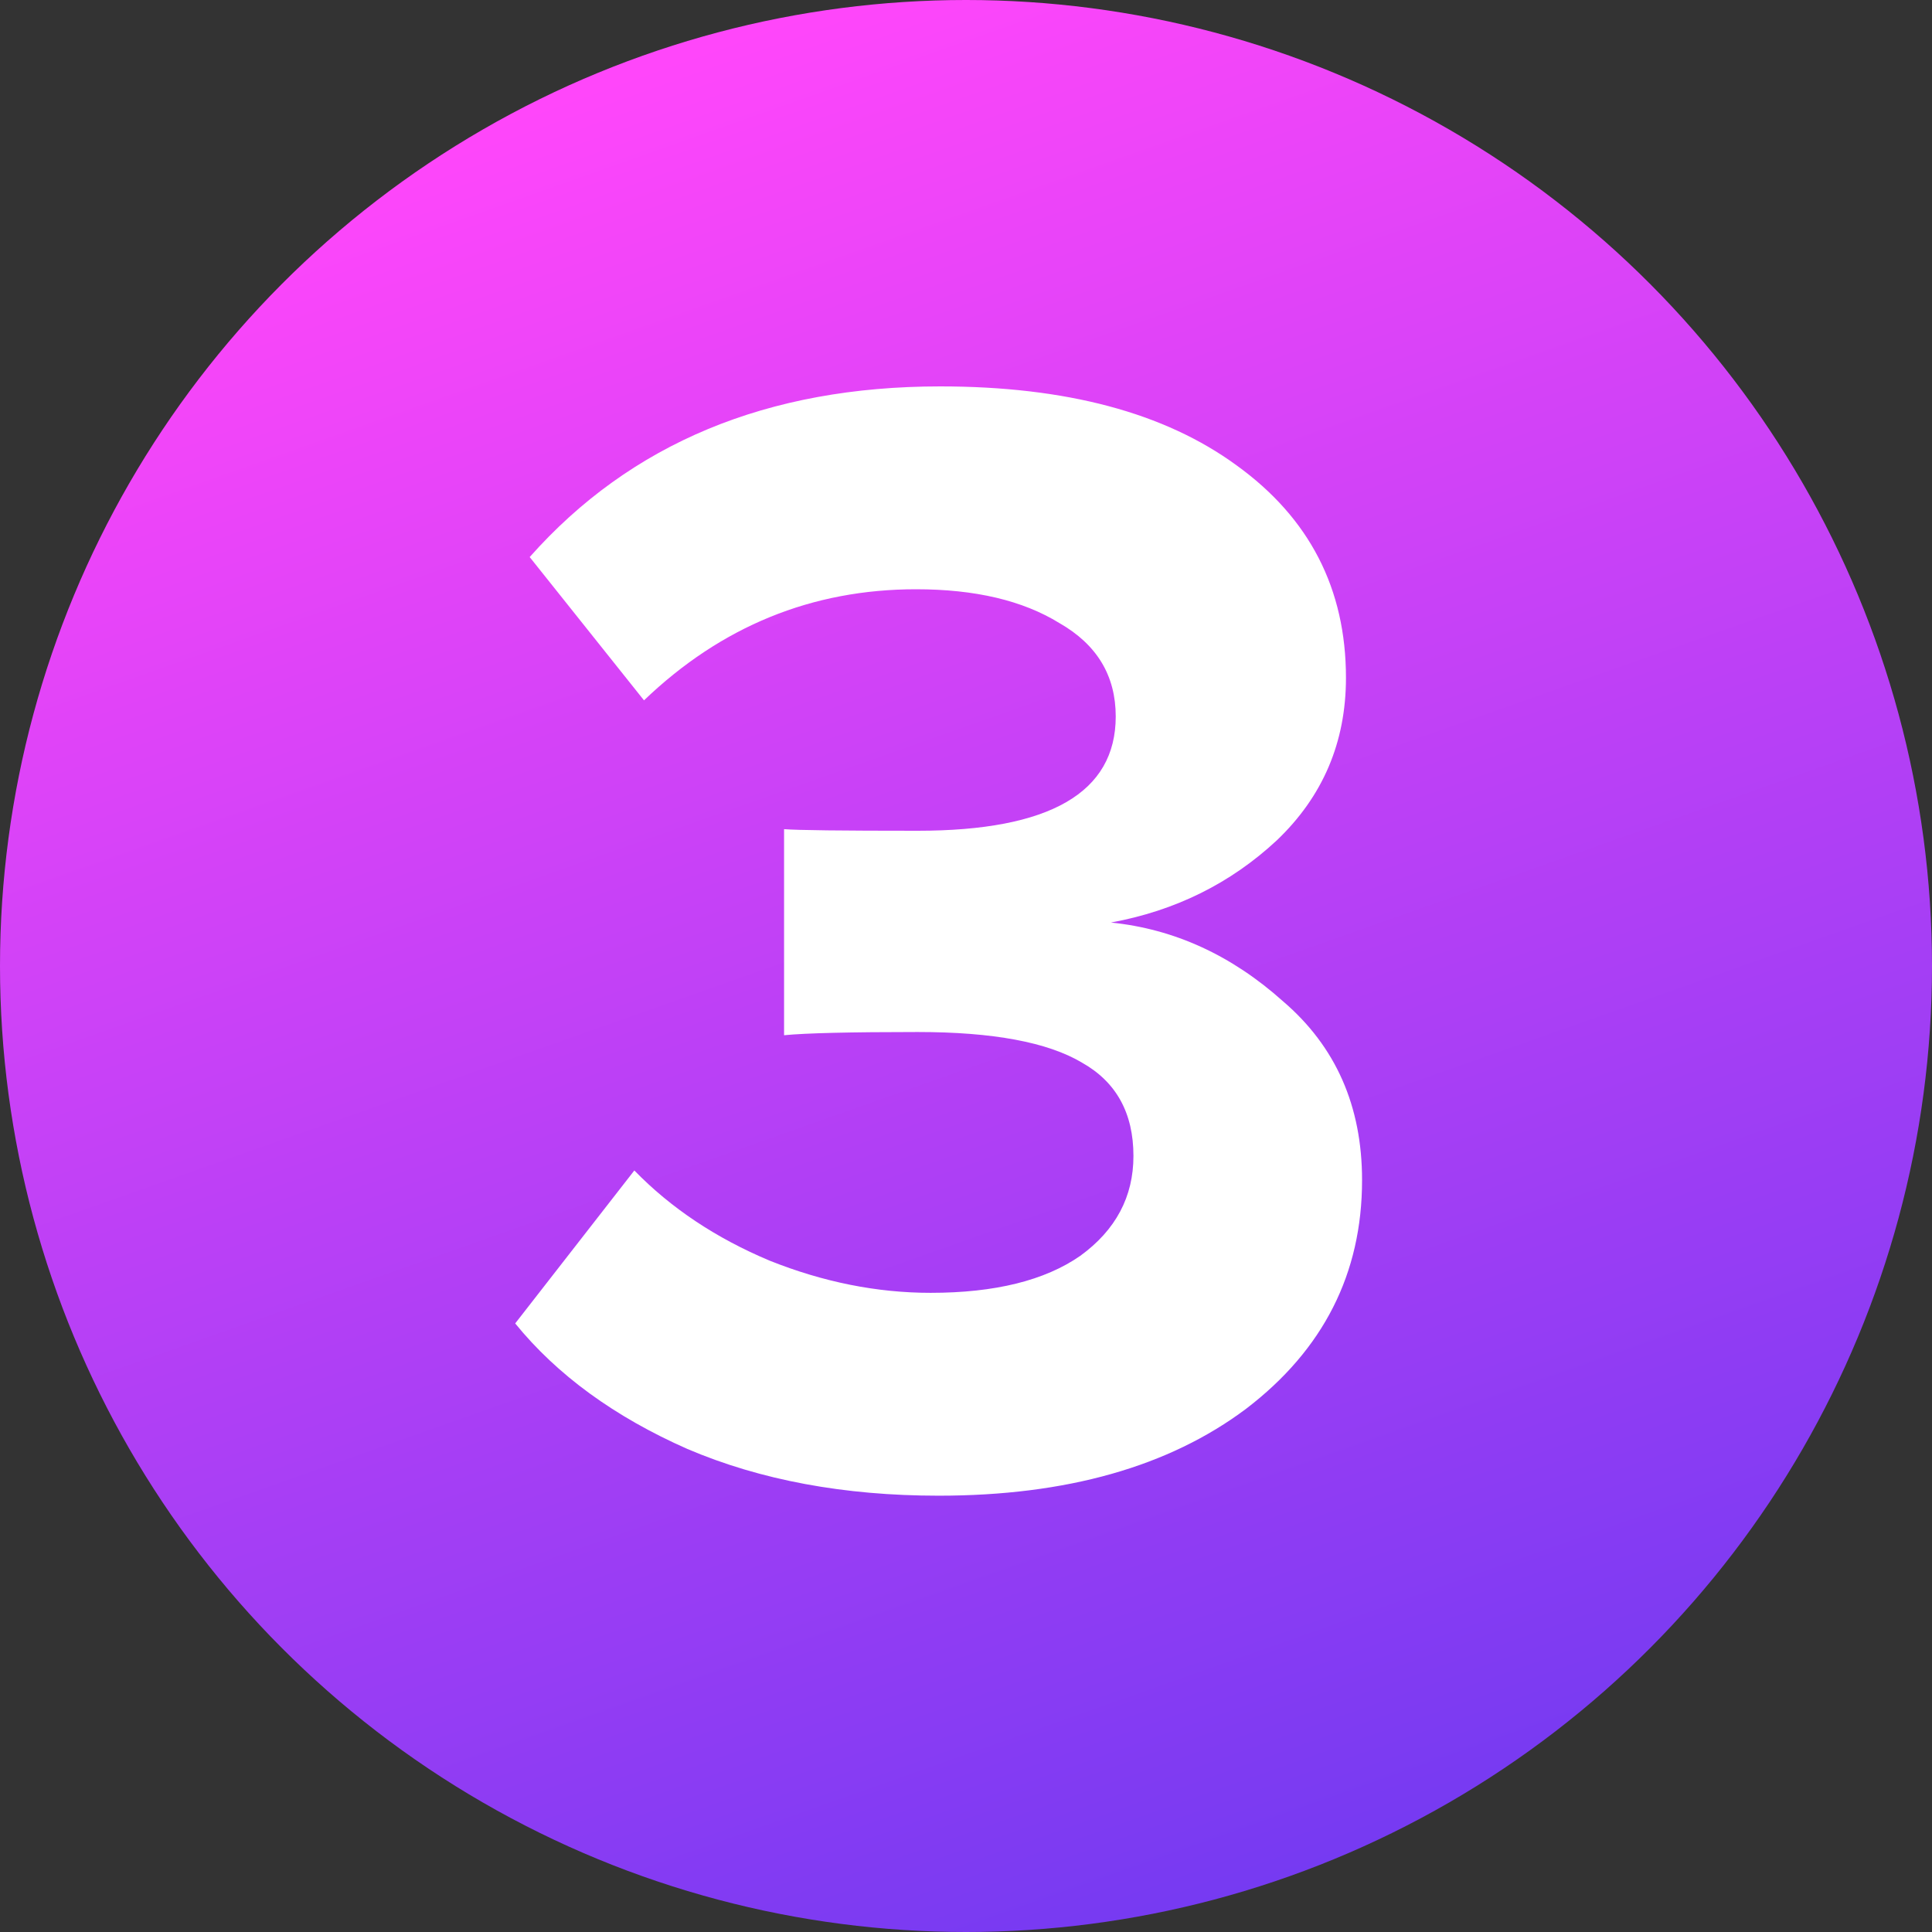
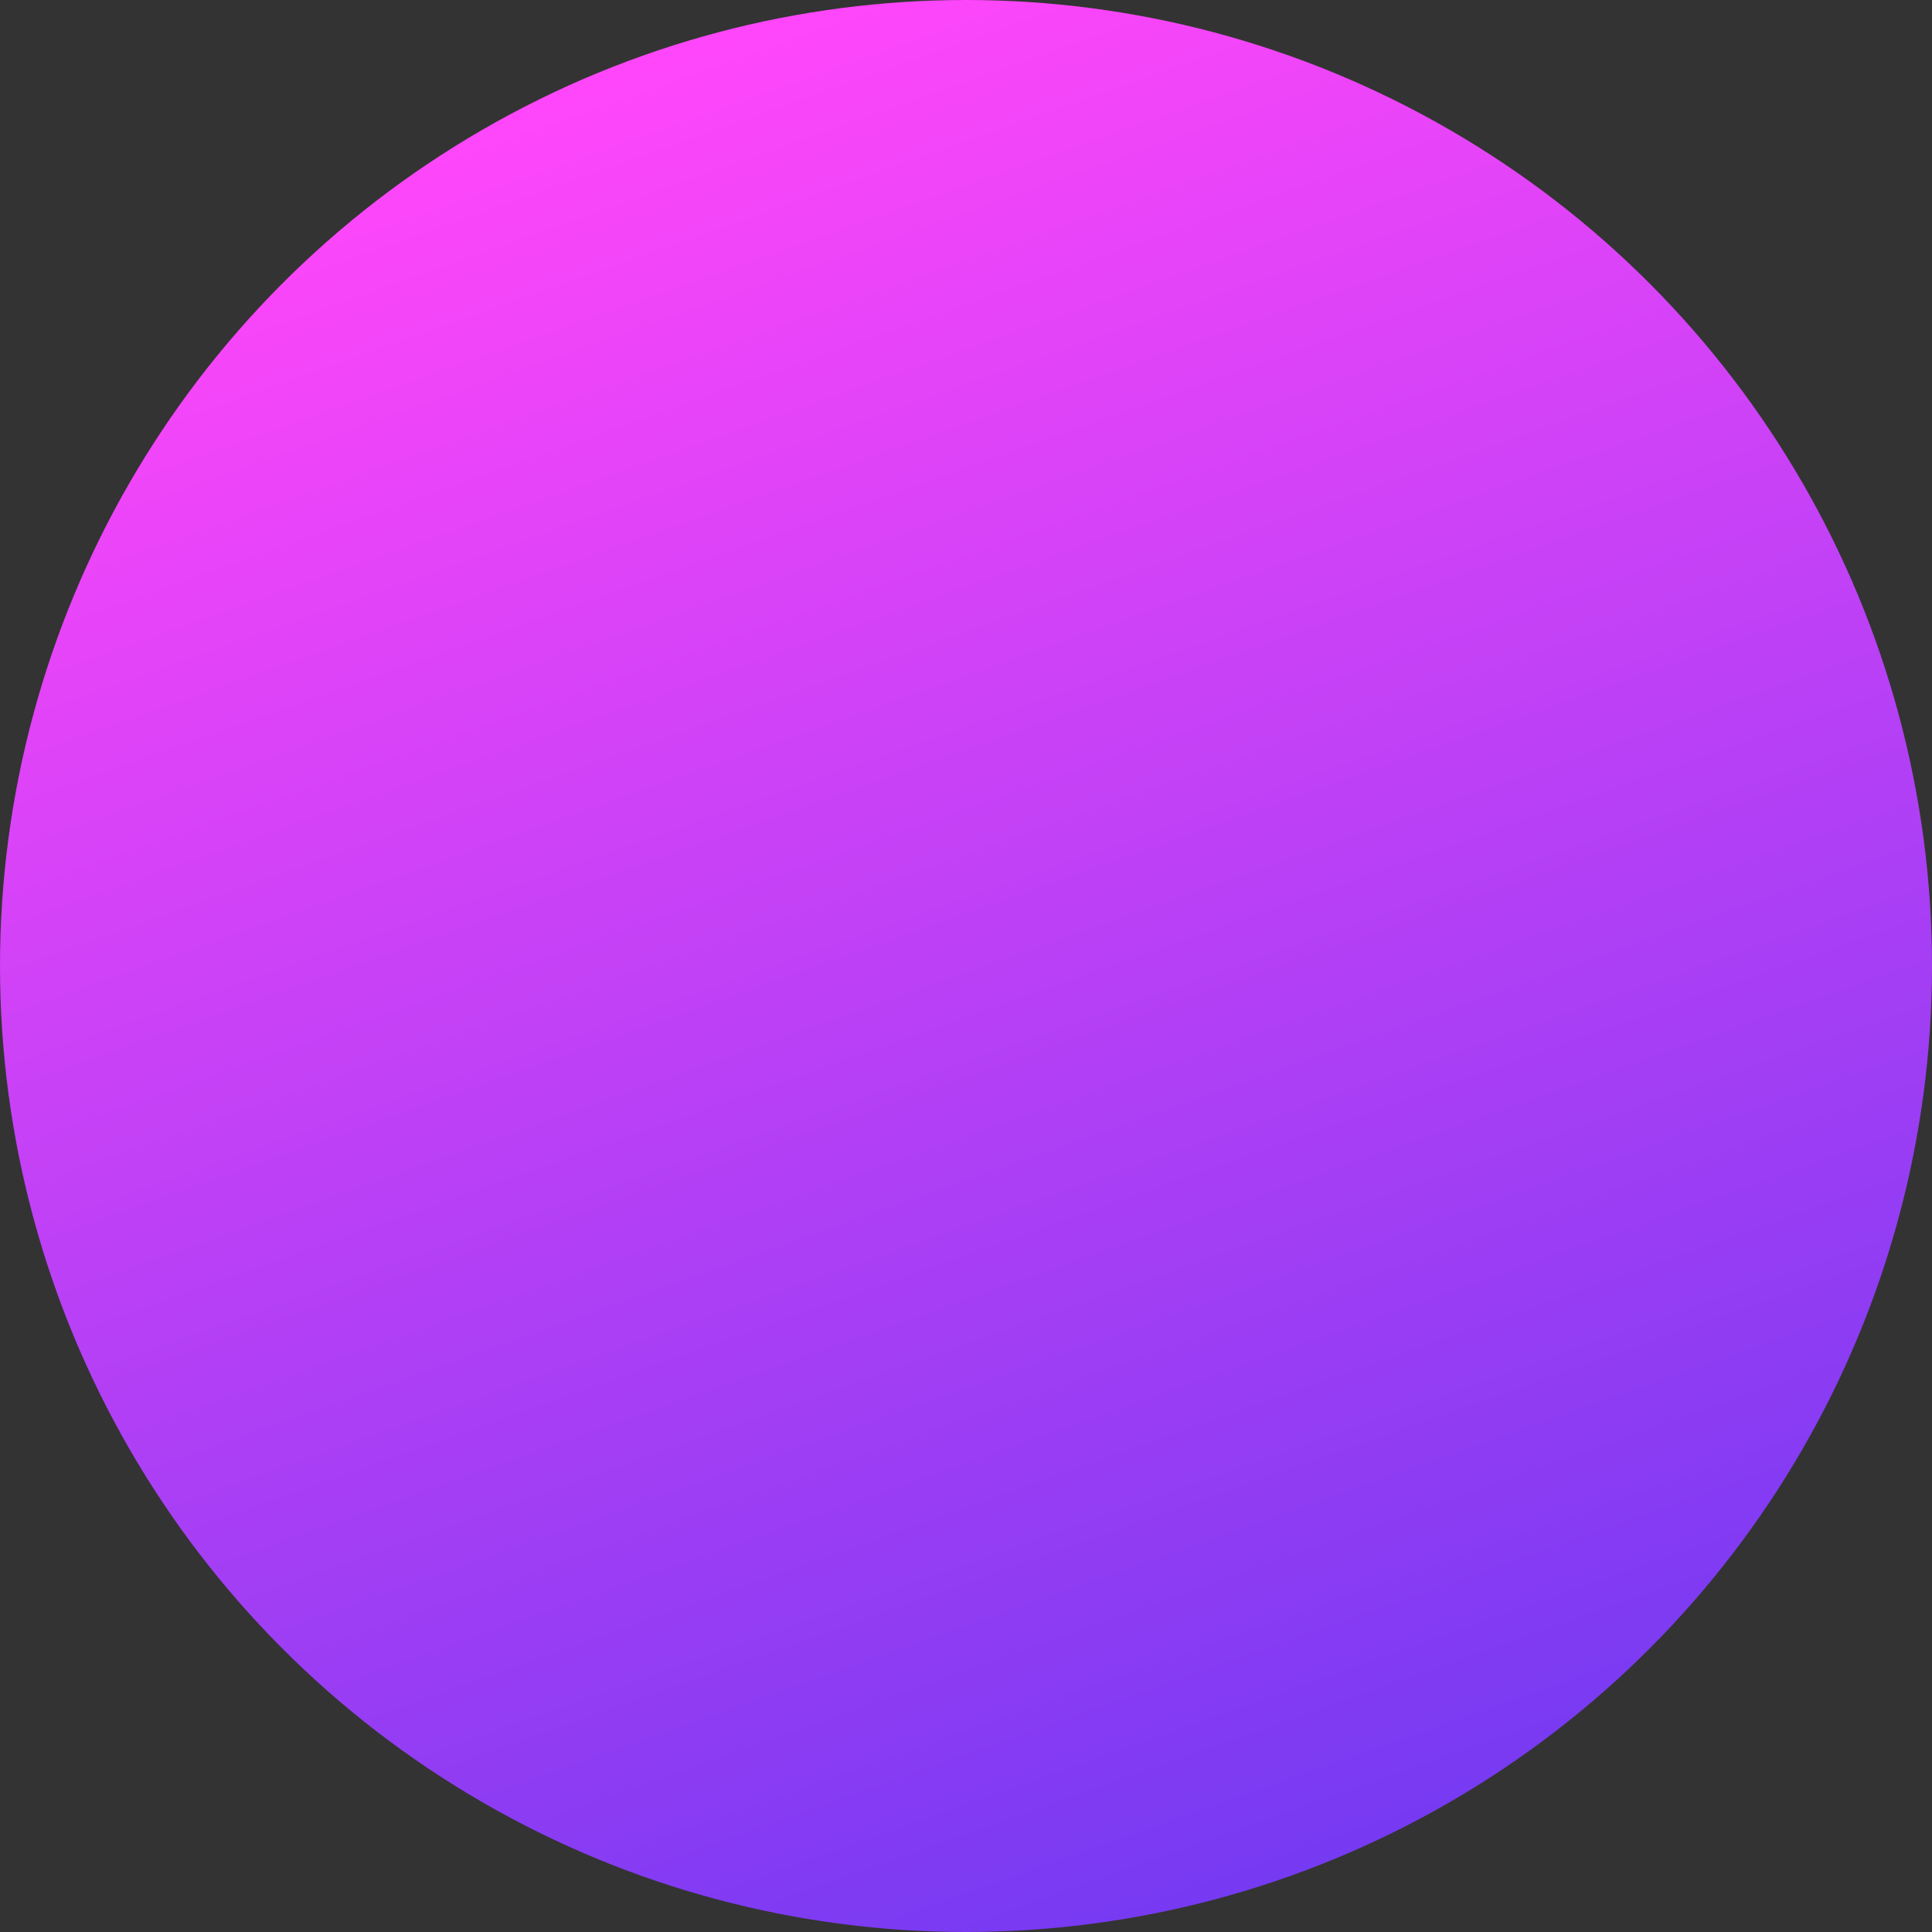
<svg xmlns="http://www.w3.org/2000/svg" width="30" height="30" viewBox="0 0 30 30" fill="none">
  <rect x="0" y="0" width="30" height="30" fill="#333333" stroke="none" />
  <circle cx="15" cy="15" r="15" fill="url(#paint0_linear_32_29)" />
-   <path d="M14.575 23.225C13.108 23.225 11.808 22.983 10.675 22.5C9.542 22 8.65 21.35 8 20.55L9.85 18.175C10.417 18.758 11.117 19.225 11.95 19.575C12.783 19.908 13.617 20.075 14.45 20.075C15.45 20.075 16.225 19.883 16.775 19.5C17.325 19.1 17.6 18.583 17.6 17.95C17.6 17.283 17.333 16.8 16.8 16.5C16.267 16.183 15.417 16.025 14.25 16.025C13.2 16.025 12.508 16.042 12.175 16.075V12.875C12.375 12.892 13.067 12.9 14.25 12.9C16.3 12.9 17.325 12.308 17.325 11.125C17.325 10.492 17.033 10.008 16.45 9.675C15.883 9.325 15.142 9.15 14.225 9.15C12.608 9.15 11.2 9.725 10 10.875L8.225 8.65C9.792 6.883 11.917 6 14.6 6C16.55 6 18.083 6.408 19.2 7.225C20.333 8.042 20.9 9.142 20.9 10.525C20.9 11.525 20.542 12.367 19.825 13.05C19.108 13.717 18.25 14.142 17.25 14.325C18.233 14.425 19.125 14.833 19.925 15.55C20.742 16.25 21.15 17.175 21.15 18.325C21.15 19.775 20.55 20.958 19.35 21.875C18.15 22.775 16.558 23.225 14.575 23.225Z" fill="white" />
  <defs>
    <linearGradient id="paint0_linear_32_29" x1="13.066" y1="-9.37086e-07" x2="23.928" y2="30.728" gradientUnits="userSpaceOnUse">
      <stop stop-color="#FF46FA" />
      <stop offset="1" stop-color="#6939F1" />
    </linearGradient>
  </defs>
</svg>